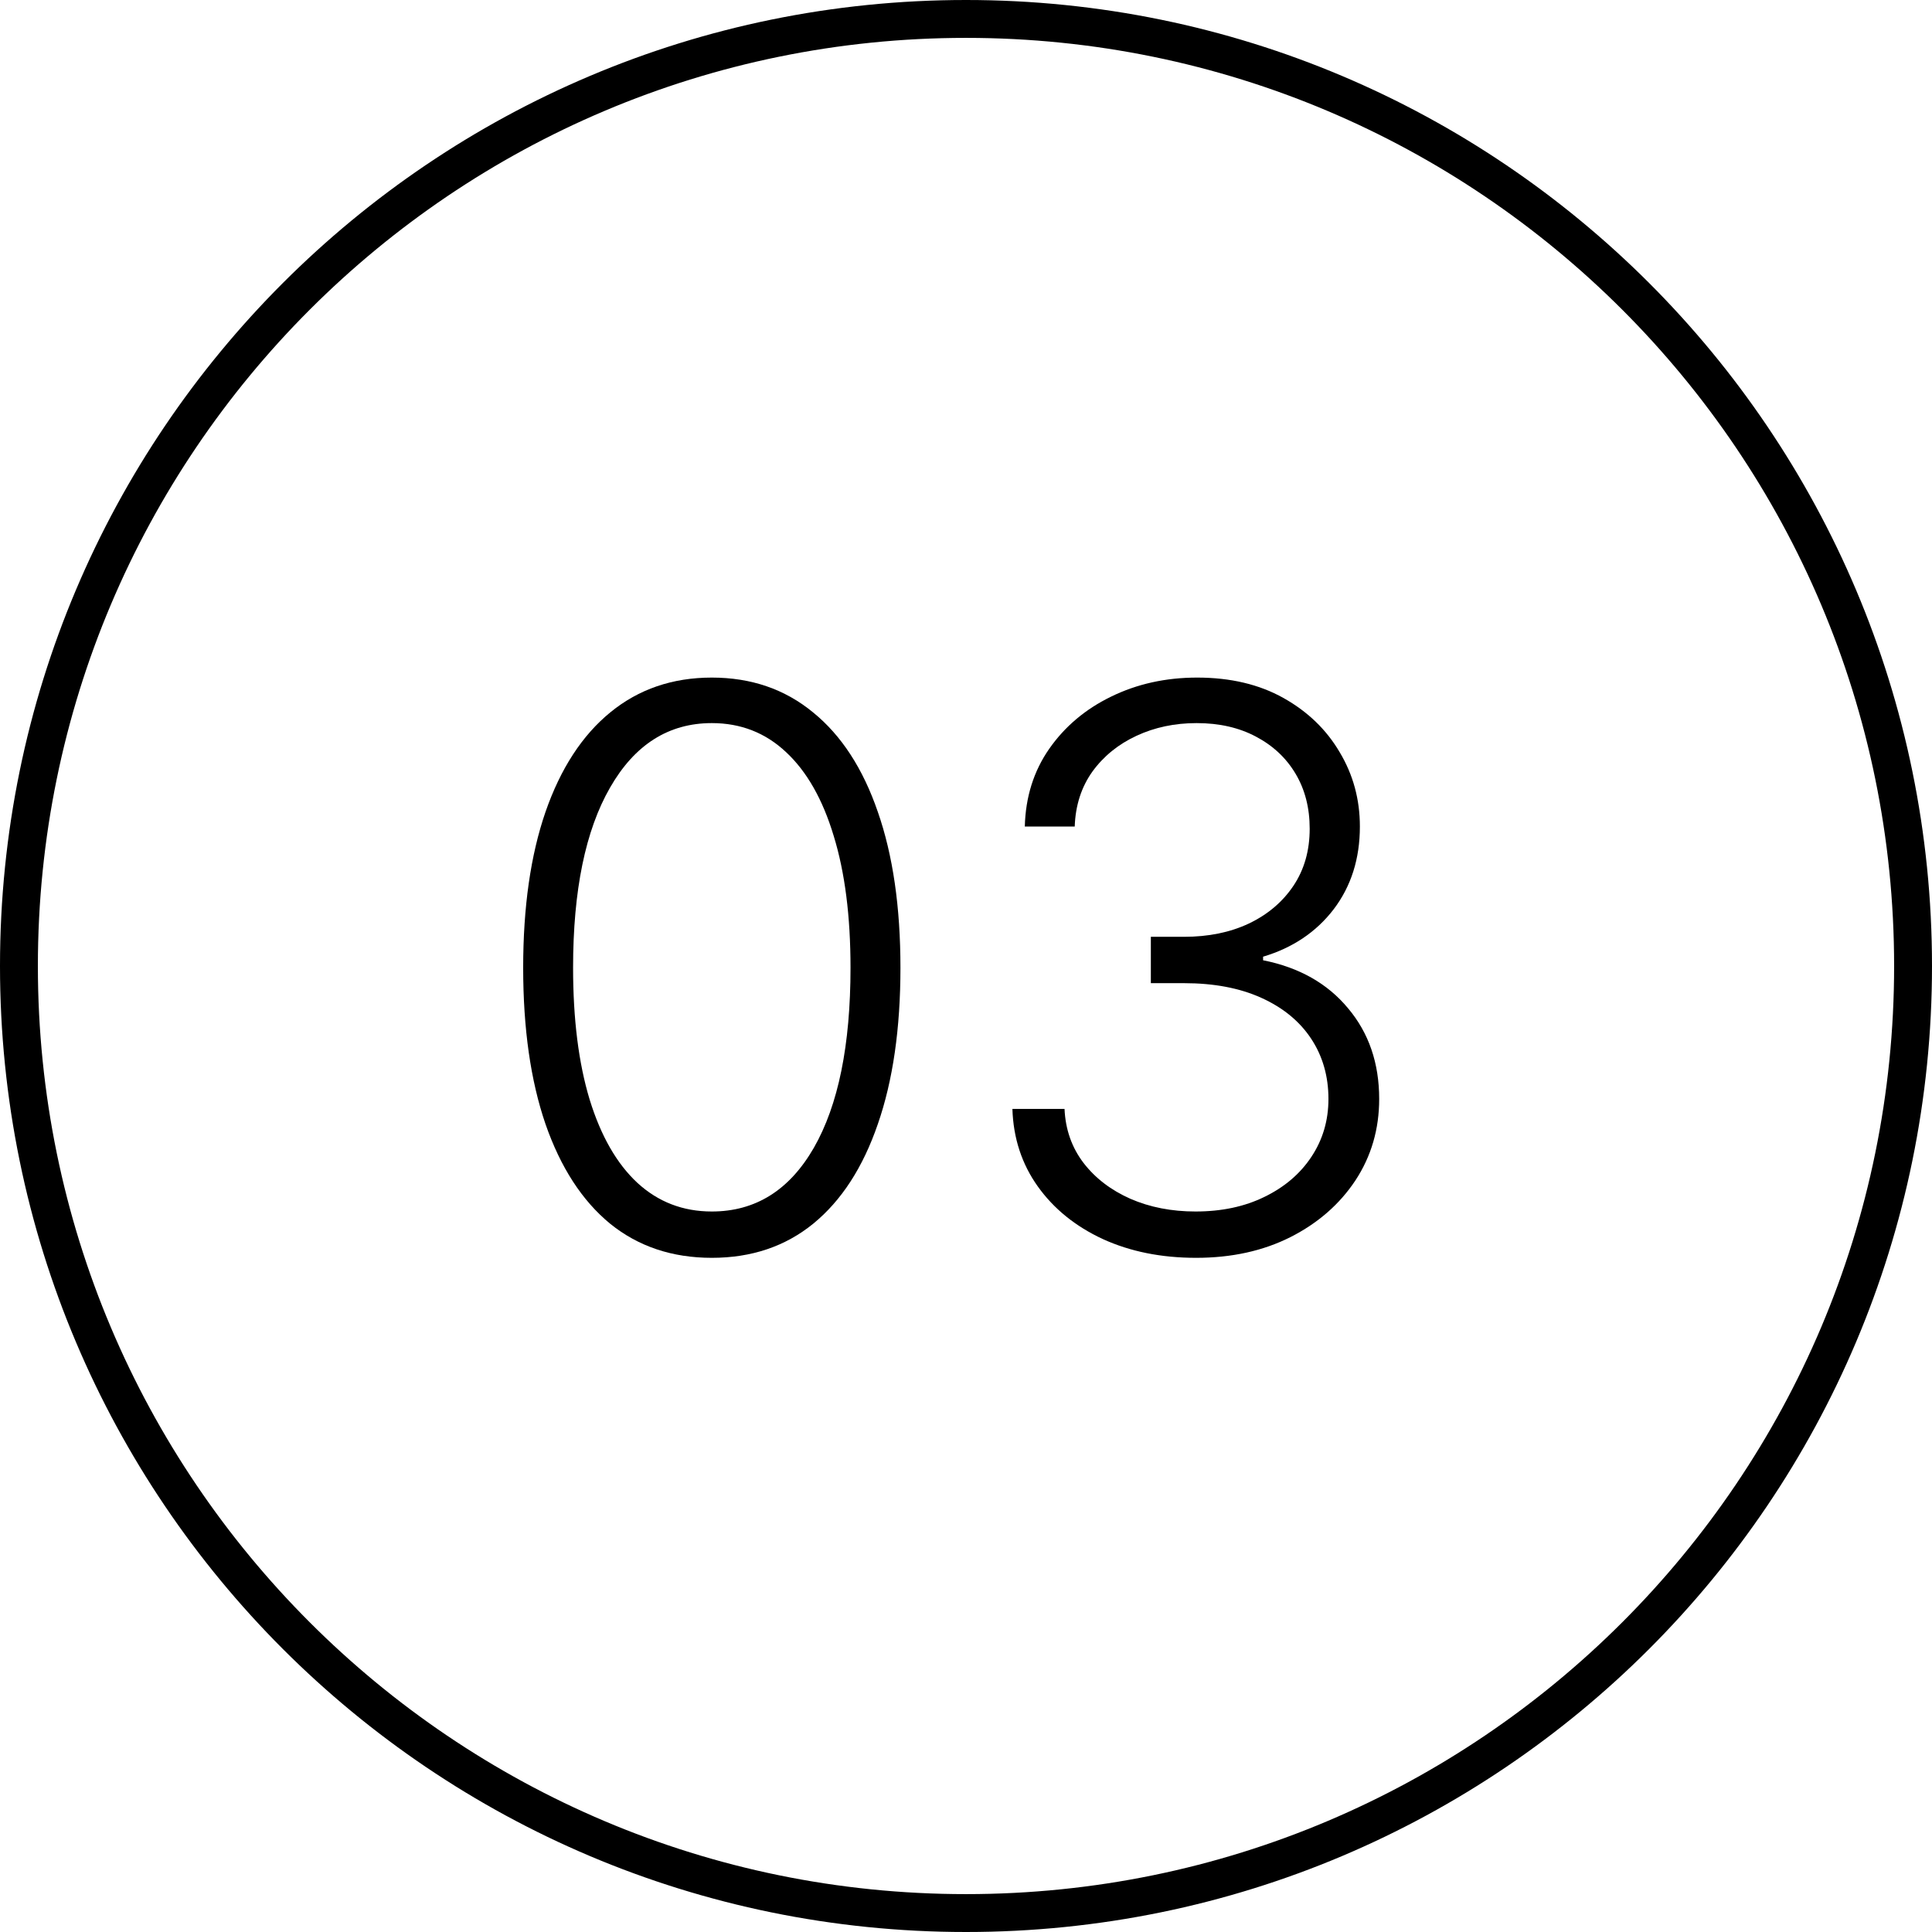
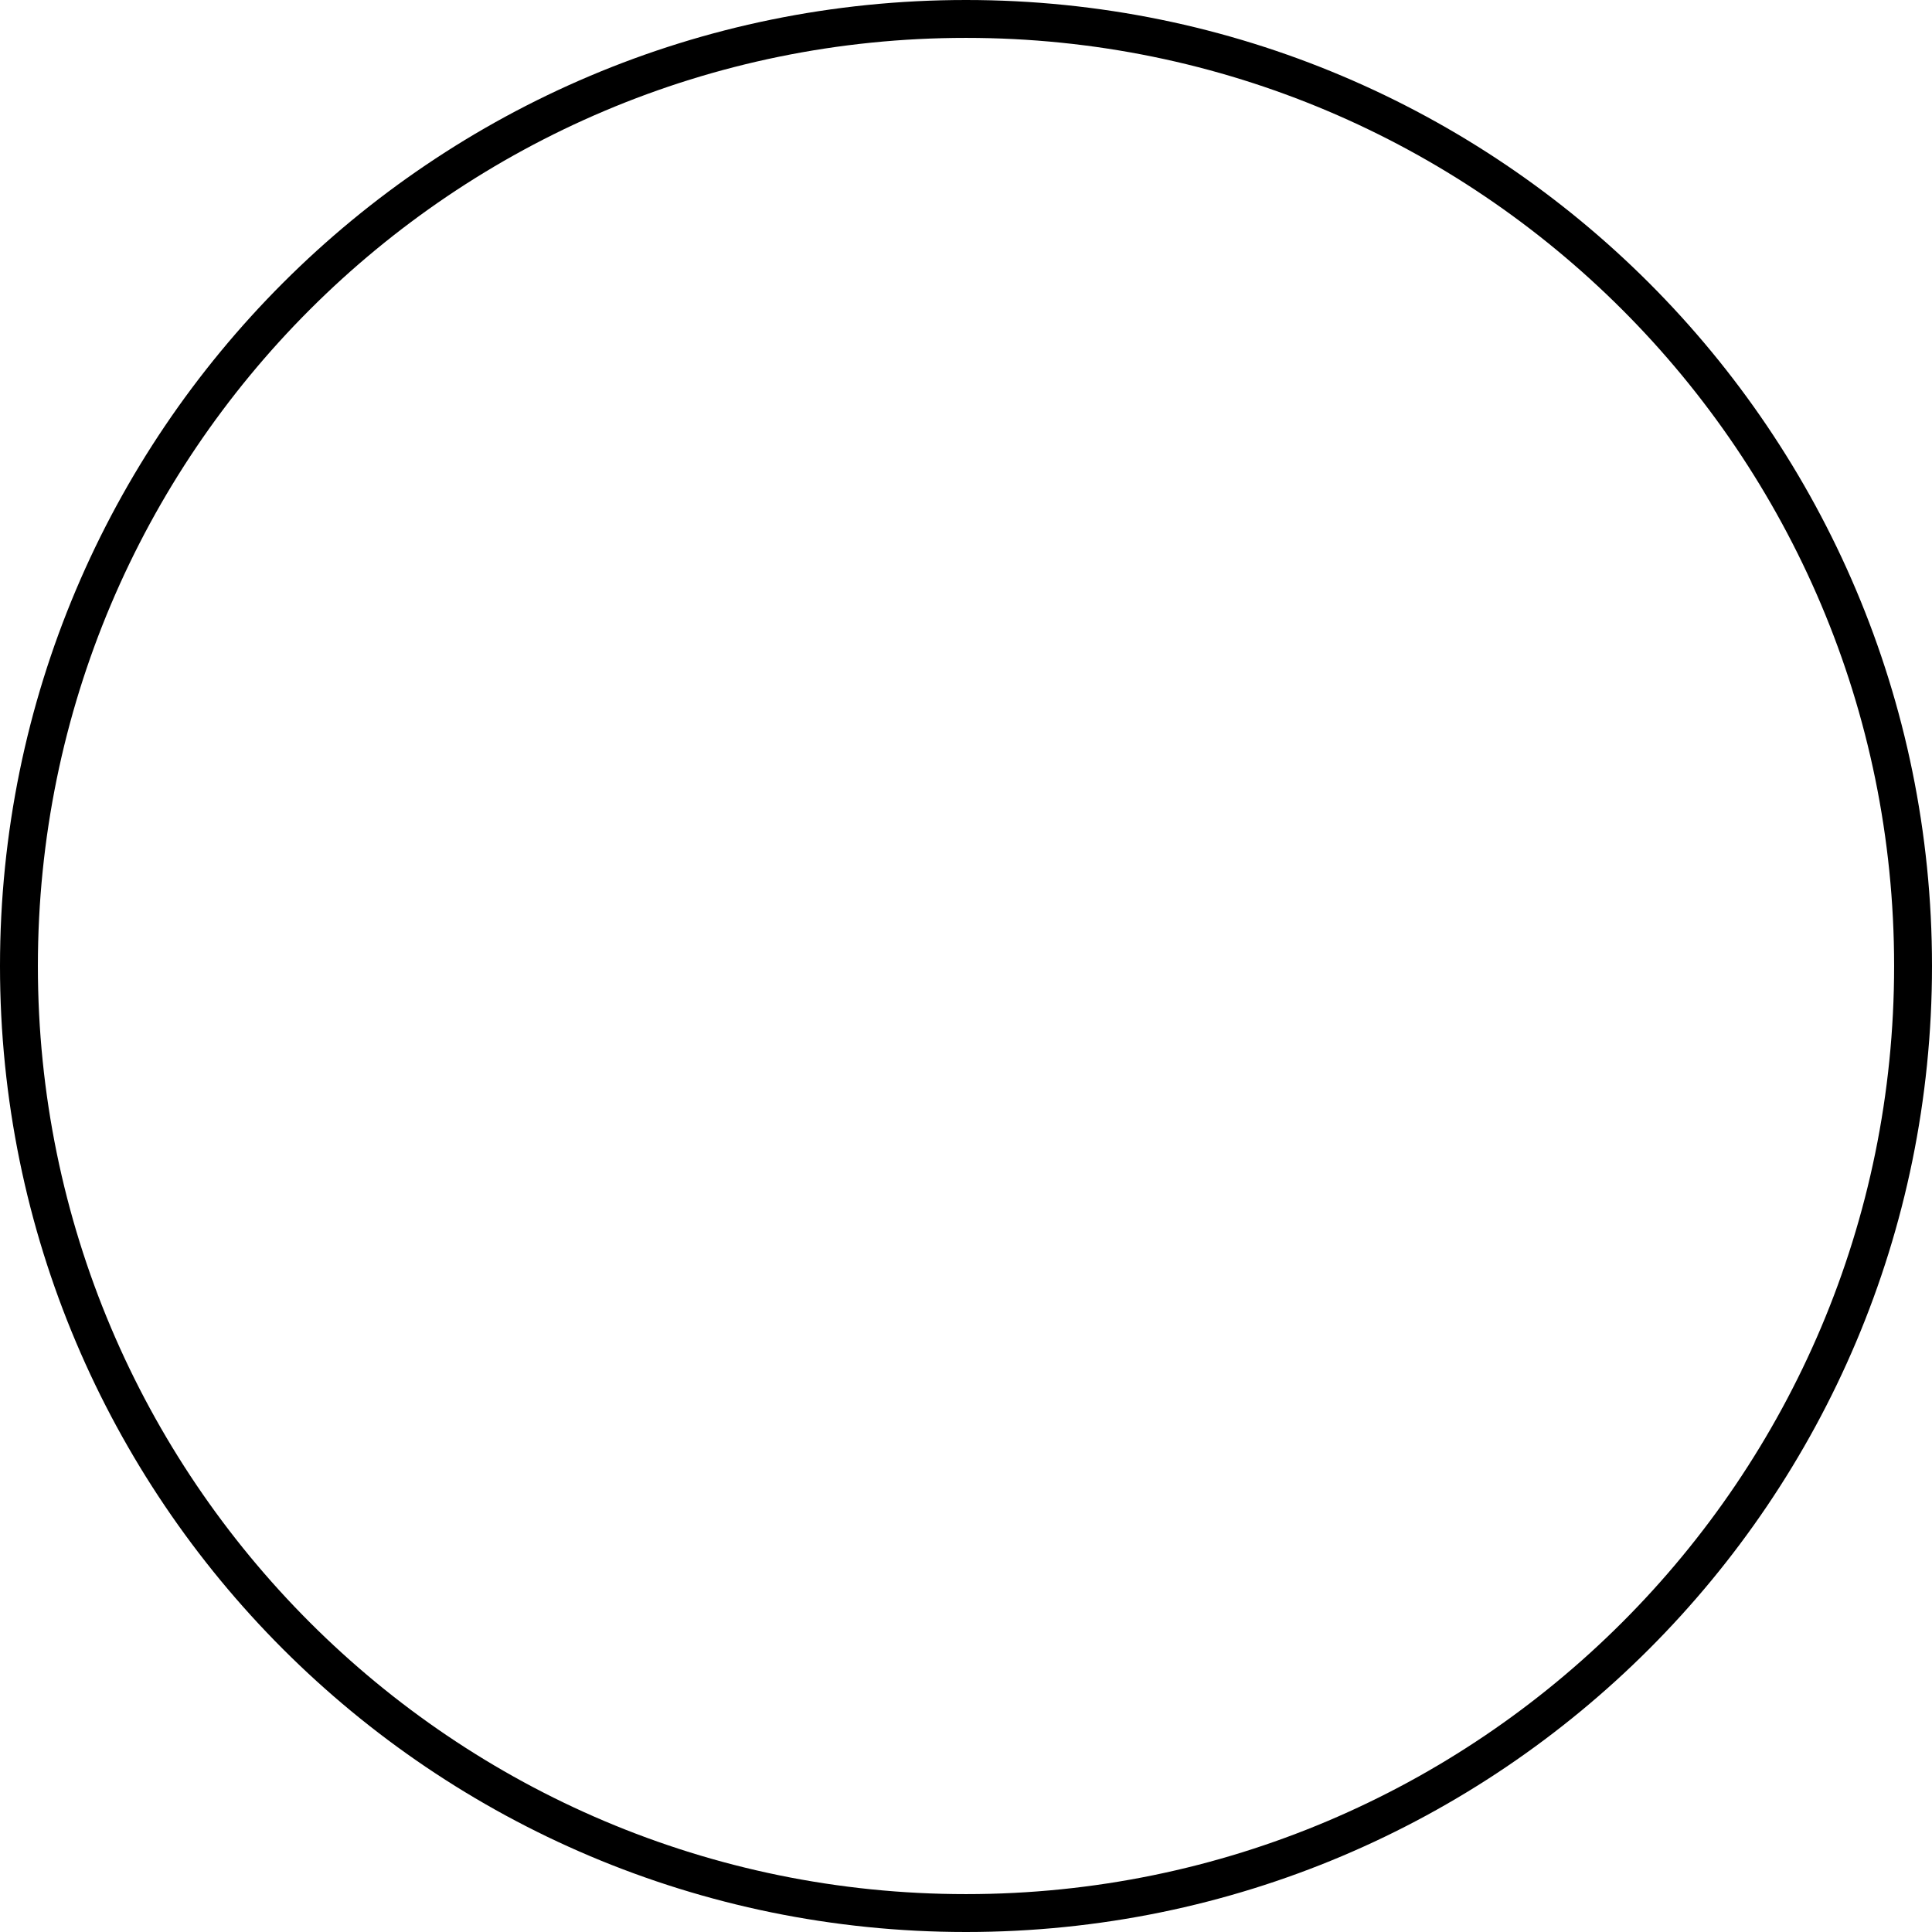
<svg xmlns="http://www.w3.org/2000/svg" width="102" height="102" viewBox="0 0 102 102" fill="none">
  <path fill-rule="evenodd" clip-rule="evenodd" d="M51 2C23.938 2 2 23.938 2 51C2 78.062 23.938 100 51 100C78.062 100 100 78.062 100 51C100 23.938 78.062 2 51 2ZM0 51C0 22.834 22.834 0 51 0C79.166 0 102 22.834 102 51C102 79.166 79.166 102 51 102C22.834 102 0 79.166 0 51Z" fill="black" />
-   <path d="M37.58 66.407C35.483 66.407 33.693 65.805 32.207 64.602C30.732 63.388 29.596 61.636 28.8 59.346C28.014 57.055 27.621 54.303 27.621 51.09C27.621 47.887 28.014 45.145 28.8 42.864C29.596 40.573 30.737 38.821 32.222 37.608C33.717 36.385 35.503 35.773 37.58 35.773C39.657 35.773 41.438 36.385 42.923 37.608C44.418 38.821 45.559 40.573 46.345 42.864C47.141 45.145 47.539 47.887 47.539 51.09C47.539 54.303 47.141 57.055 46.345 59.346C45.559 61.636 44.423 63.388 42.938 64.602C41.462 65.805 39.676 66.407 37.58 66.407ZM37.58 63.961C39.88 63.961 41.676 62.84 42.967 60.598C44.258 58.346 44.903 55.177 44.903 51.09C44.903 48.372 44.607 46.053 44.015 44.131C43.433 42.199 42.593 40.724 41.496 39.705C40.409 38.685 39.104 38.176 37.58 38.176C35.299 38.176 33.508 39.311 32.207 41.583C30.907 43.844 30.256 47.014 30.256 51.09C30.256 53.808 30.548 56.128 31.13 58.05C31.722 59.972 32.562 61.437 33.649 62.447C34.746 63.456 36.056 63.961 37.58 63.961Z" fill="black" />
-   <path d="M63.147 66.407C61.312 66.407 59.672 66.077 58.225 65.417C56.779 64.747 55.634 63.82 54.789 62.636C53.945 61.452 53.498 60.088 53.45 58.545H56.202C56.25 59.632 56.585 60.583 57.206 61.398C57.828 62.204 58.653 62.835 59.681 63.291C60.71 63.738 61.856 63.961 63.117 63.961C64.496 63.961 65.709 63.704 66.757 63.189C67.816 62.675 68.641 61.971 69.233 61.078C69.834 60.175 70.135 59.156 70.135 58.021C70.135 56.817 69.829 55.754 69.218 54.832C68.606 53.91 67.728 53.192 66.583 52.677C65.447 52.163 64.088 51.906 62.506 51.906H60.759V49.459H62.506C63.797 49.459 64.938 49.227 65.928 48.761C66.927 48.285 67.713 47.62 68.286 46.766C68.859 45.912 69.145 44.907 69.145 43.752C69.145 42.655 68.898 41.69 68.403 40.855C67.908 40.02 67.209 39.365 66.306 38.889C65.413 38.414 64.37 38.176 63.176 38.176C62.021 38.176 60.963 38.399 60.002 38.846C59.041 39.292 58.264 39.923 57.672 40.738C57.09 41.554 56.779 42.519 56.74 43.636H54.105C54.144 42.083 54.571 40.719 55.386 39.544C56.211 38.36 57.303 37.438 58.662 36.778C60.031 36.108 61.545 35.773 63.205 35.773C64.962 35.773 66.481 36.133 67.762 36.851C69.043 37.569 70.033 38.525 70.732 39.719C71.441 40.903 71.795 42.209 71.795 43.636C71.795 45.334 71.334 46.79 70.412 48.004C69.49 49.207 68.247 50.042 66.685 50.508V50.697C68.587 51.076 70.082 51.92 71.169 53.23C72.266 54.531 72.814 56.128 72.814 58.021C72.814 59.612 72.397 61.044 71.562 62.316C70.727 63.578 69.582 64.577 68.126 65.315C66.68 66.043 65.02 66.407 63.147 66.407Z" fill="black" />
</svg>